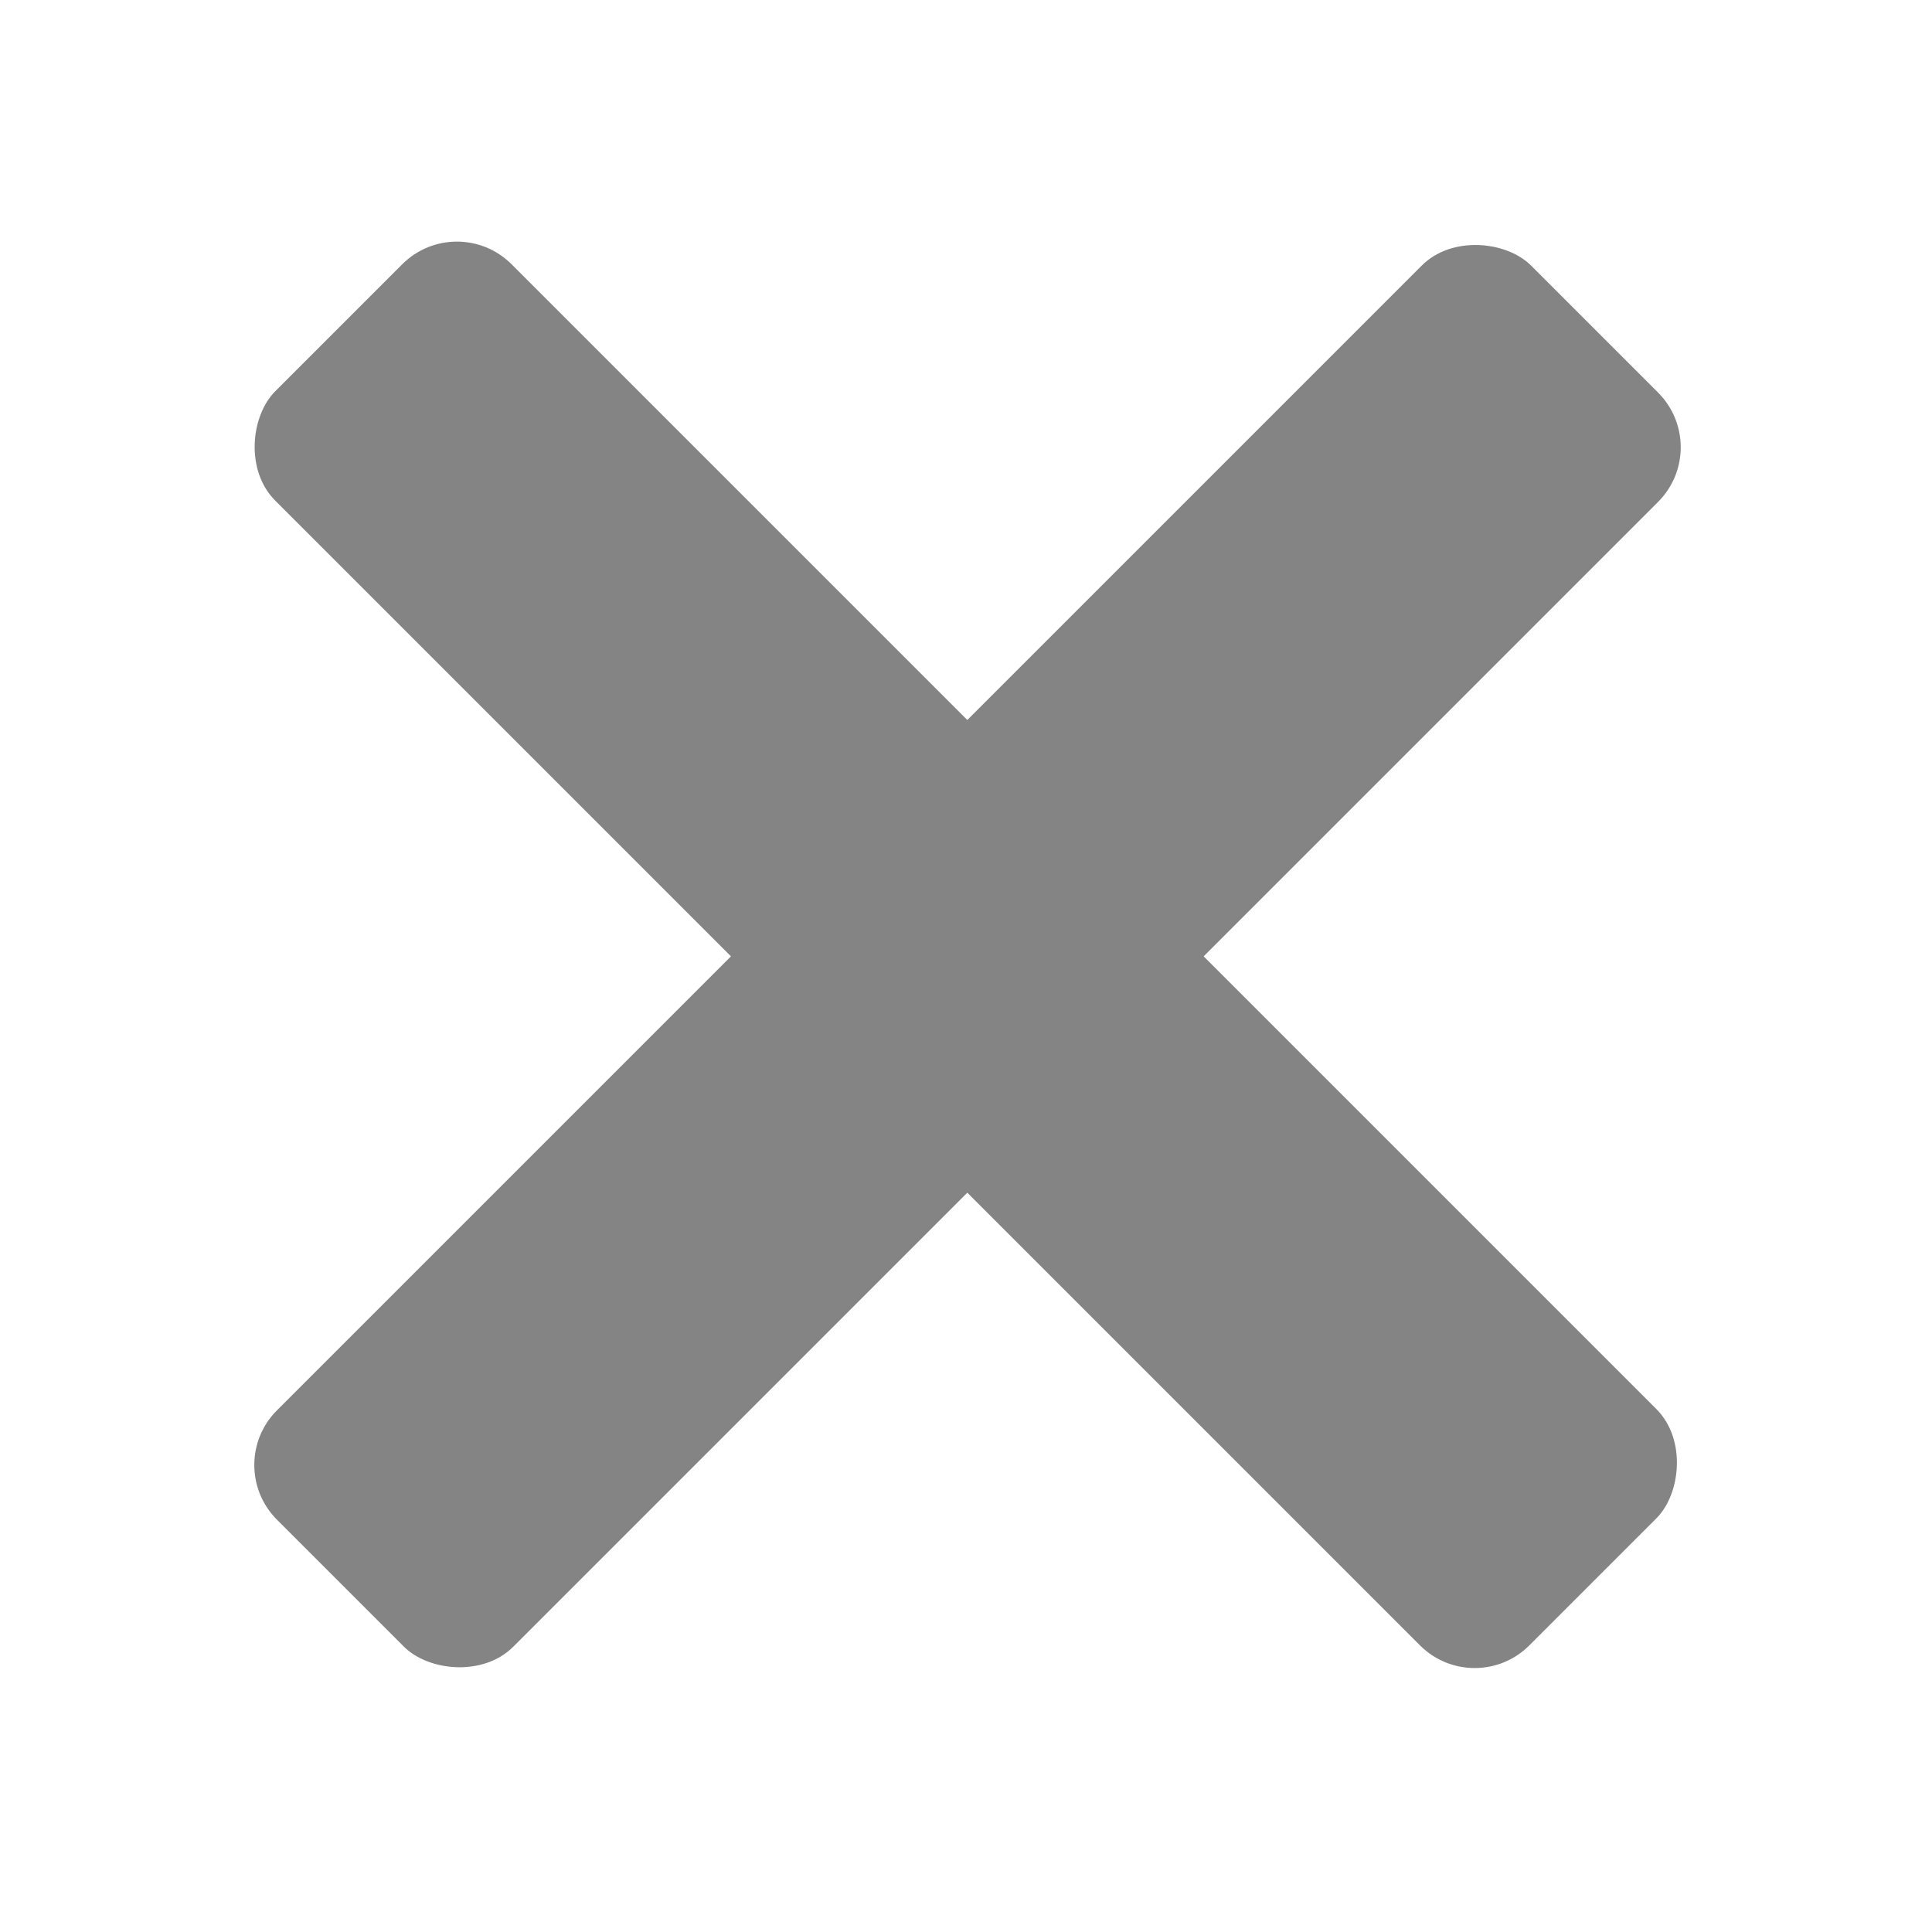
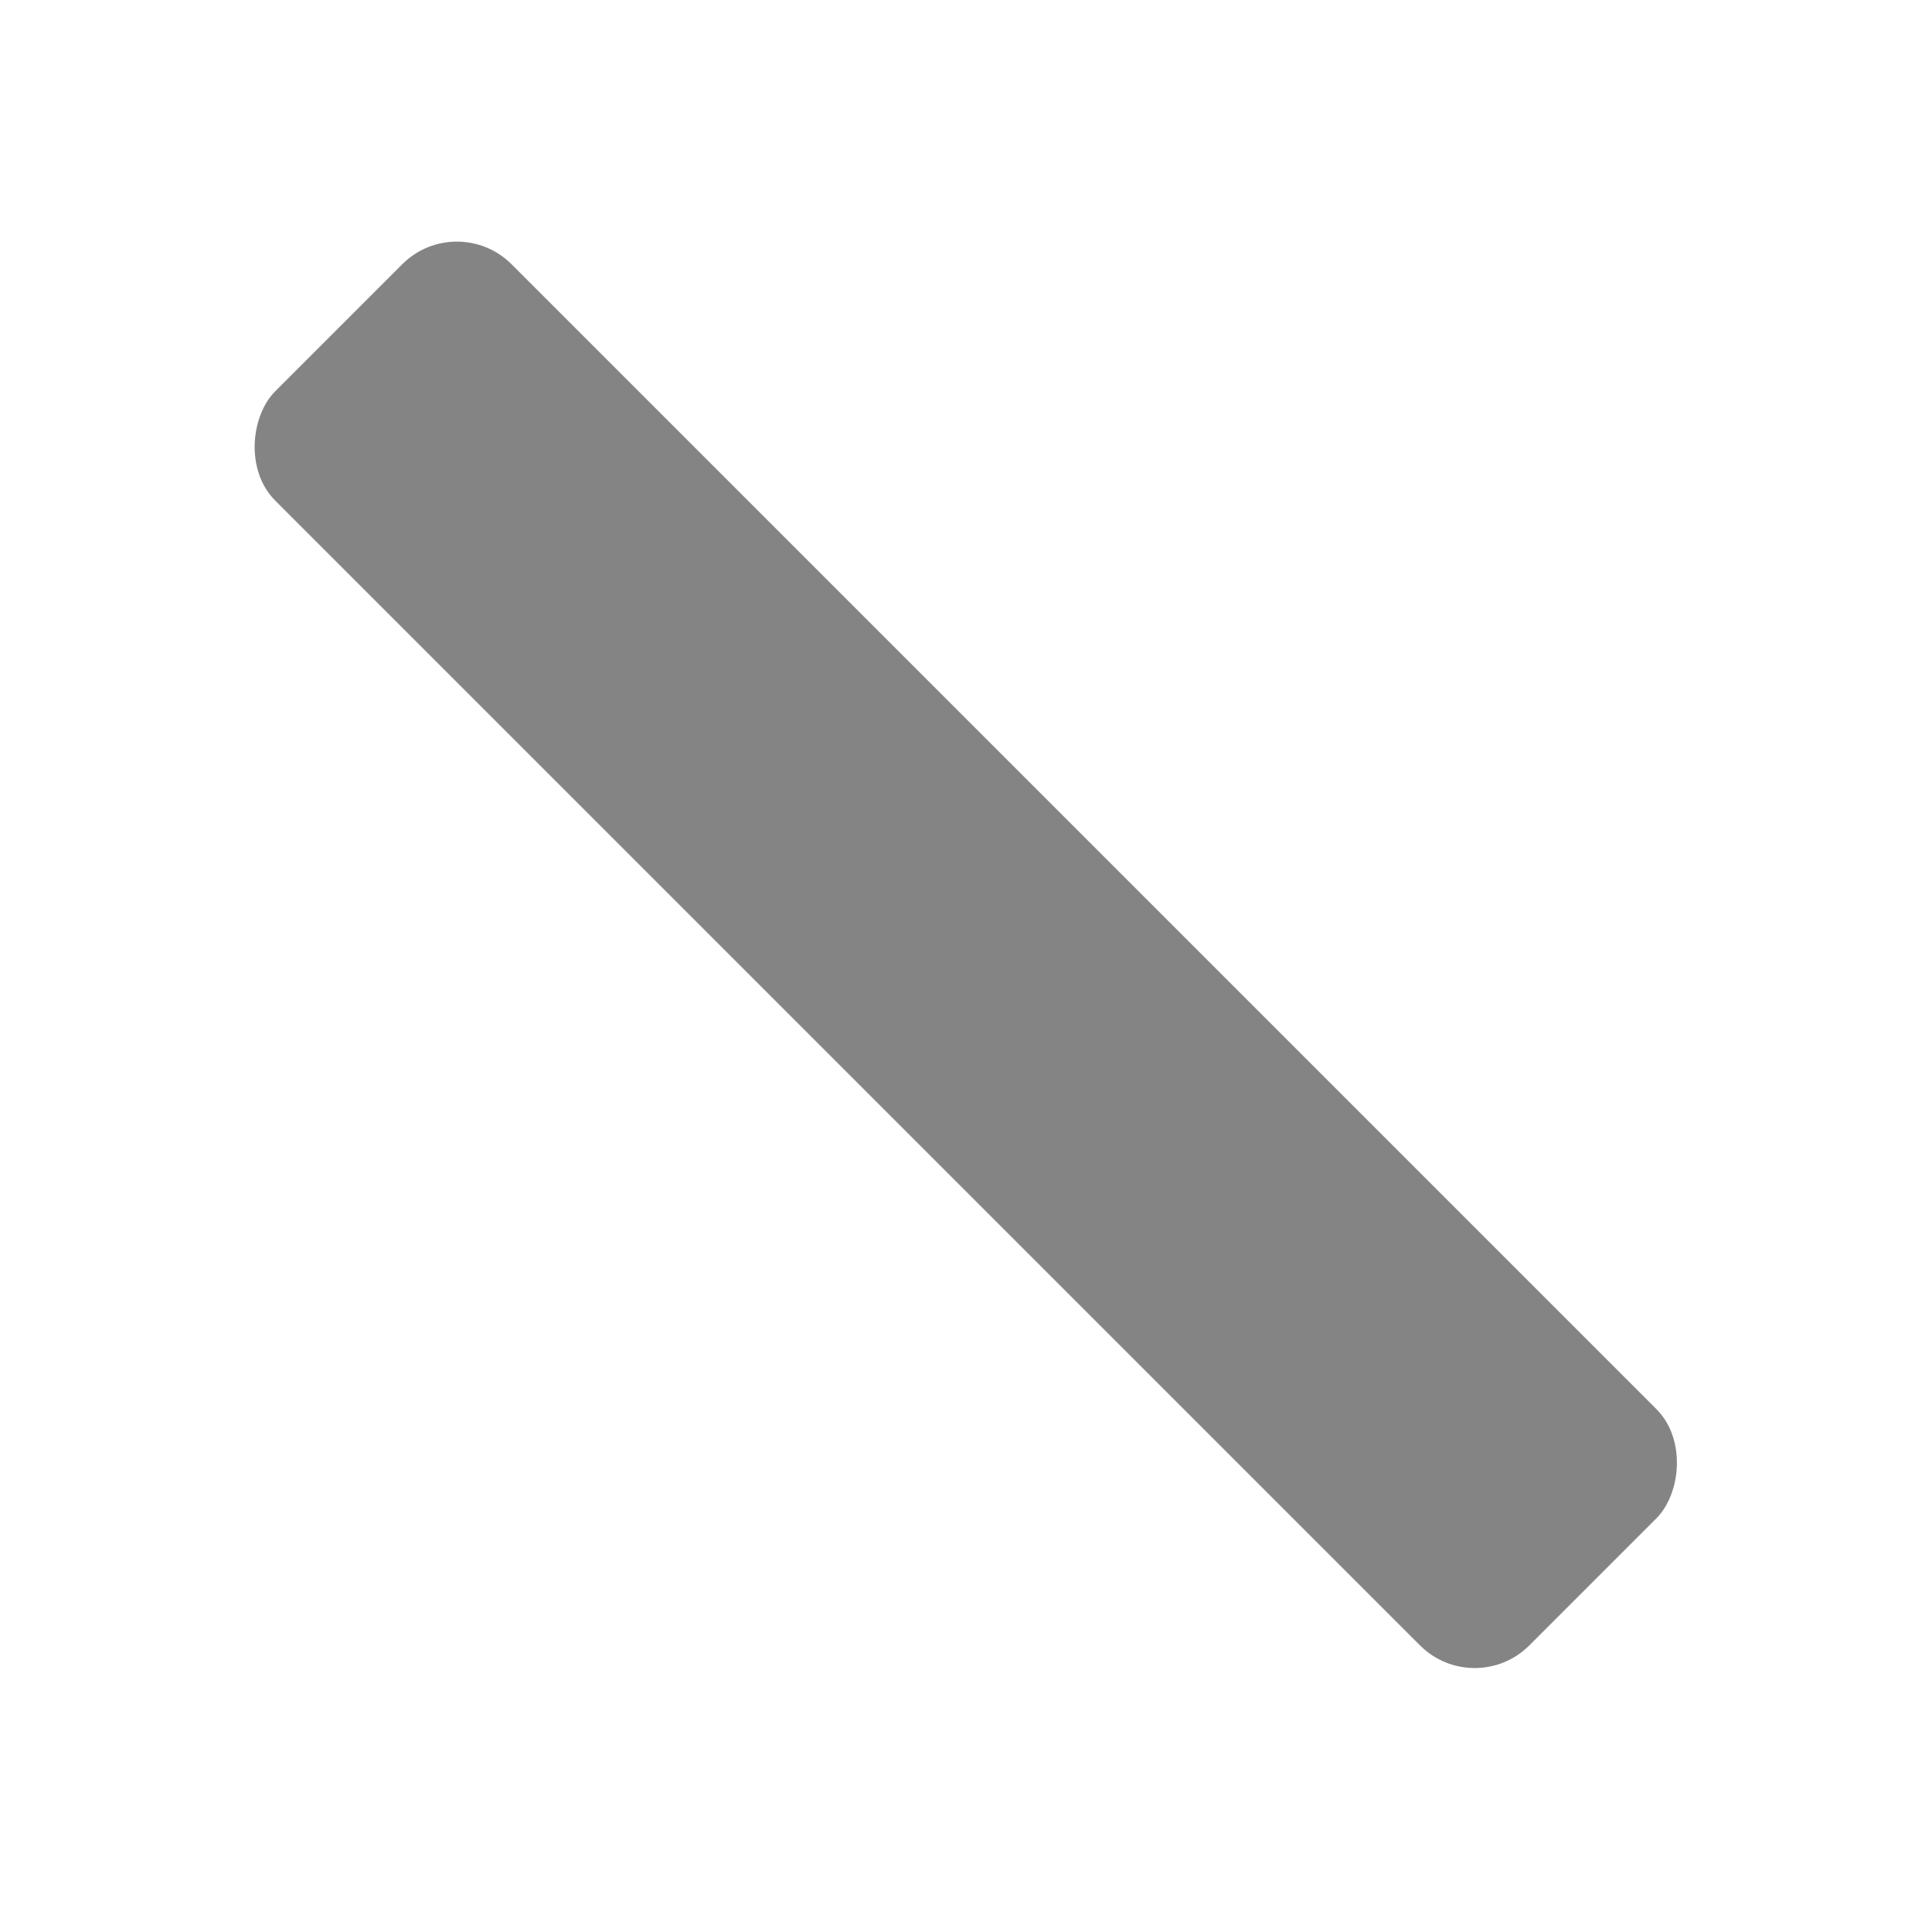
<svg xmlns="http://www.w3.org/2000/svg" version="1.1" viewBox="0 0 100 100">
  <defs>
    <style>
      .cls-1 {
        fill: #848484;
      }
    </style>
  </defs>
  <g>
    <g id="Layer_1">
      <g>
        <rect class="cls-1" x="4.1" y="40.8" width="91.8" height="17.3" rx="4" ry="4" transform="translate(49.6 -20.9) rotate(45)" />
-         <rect class="cls-1" x="4.1" y="40.8" width="91.8" height="17.3" rx="4" ry="4" transform="translate(120.4 49.1) rotate(135)" />
      </g>
    </g>
  </g>
</svg>